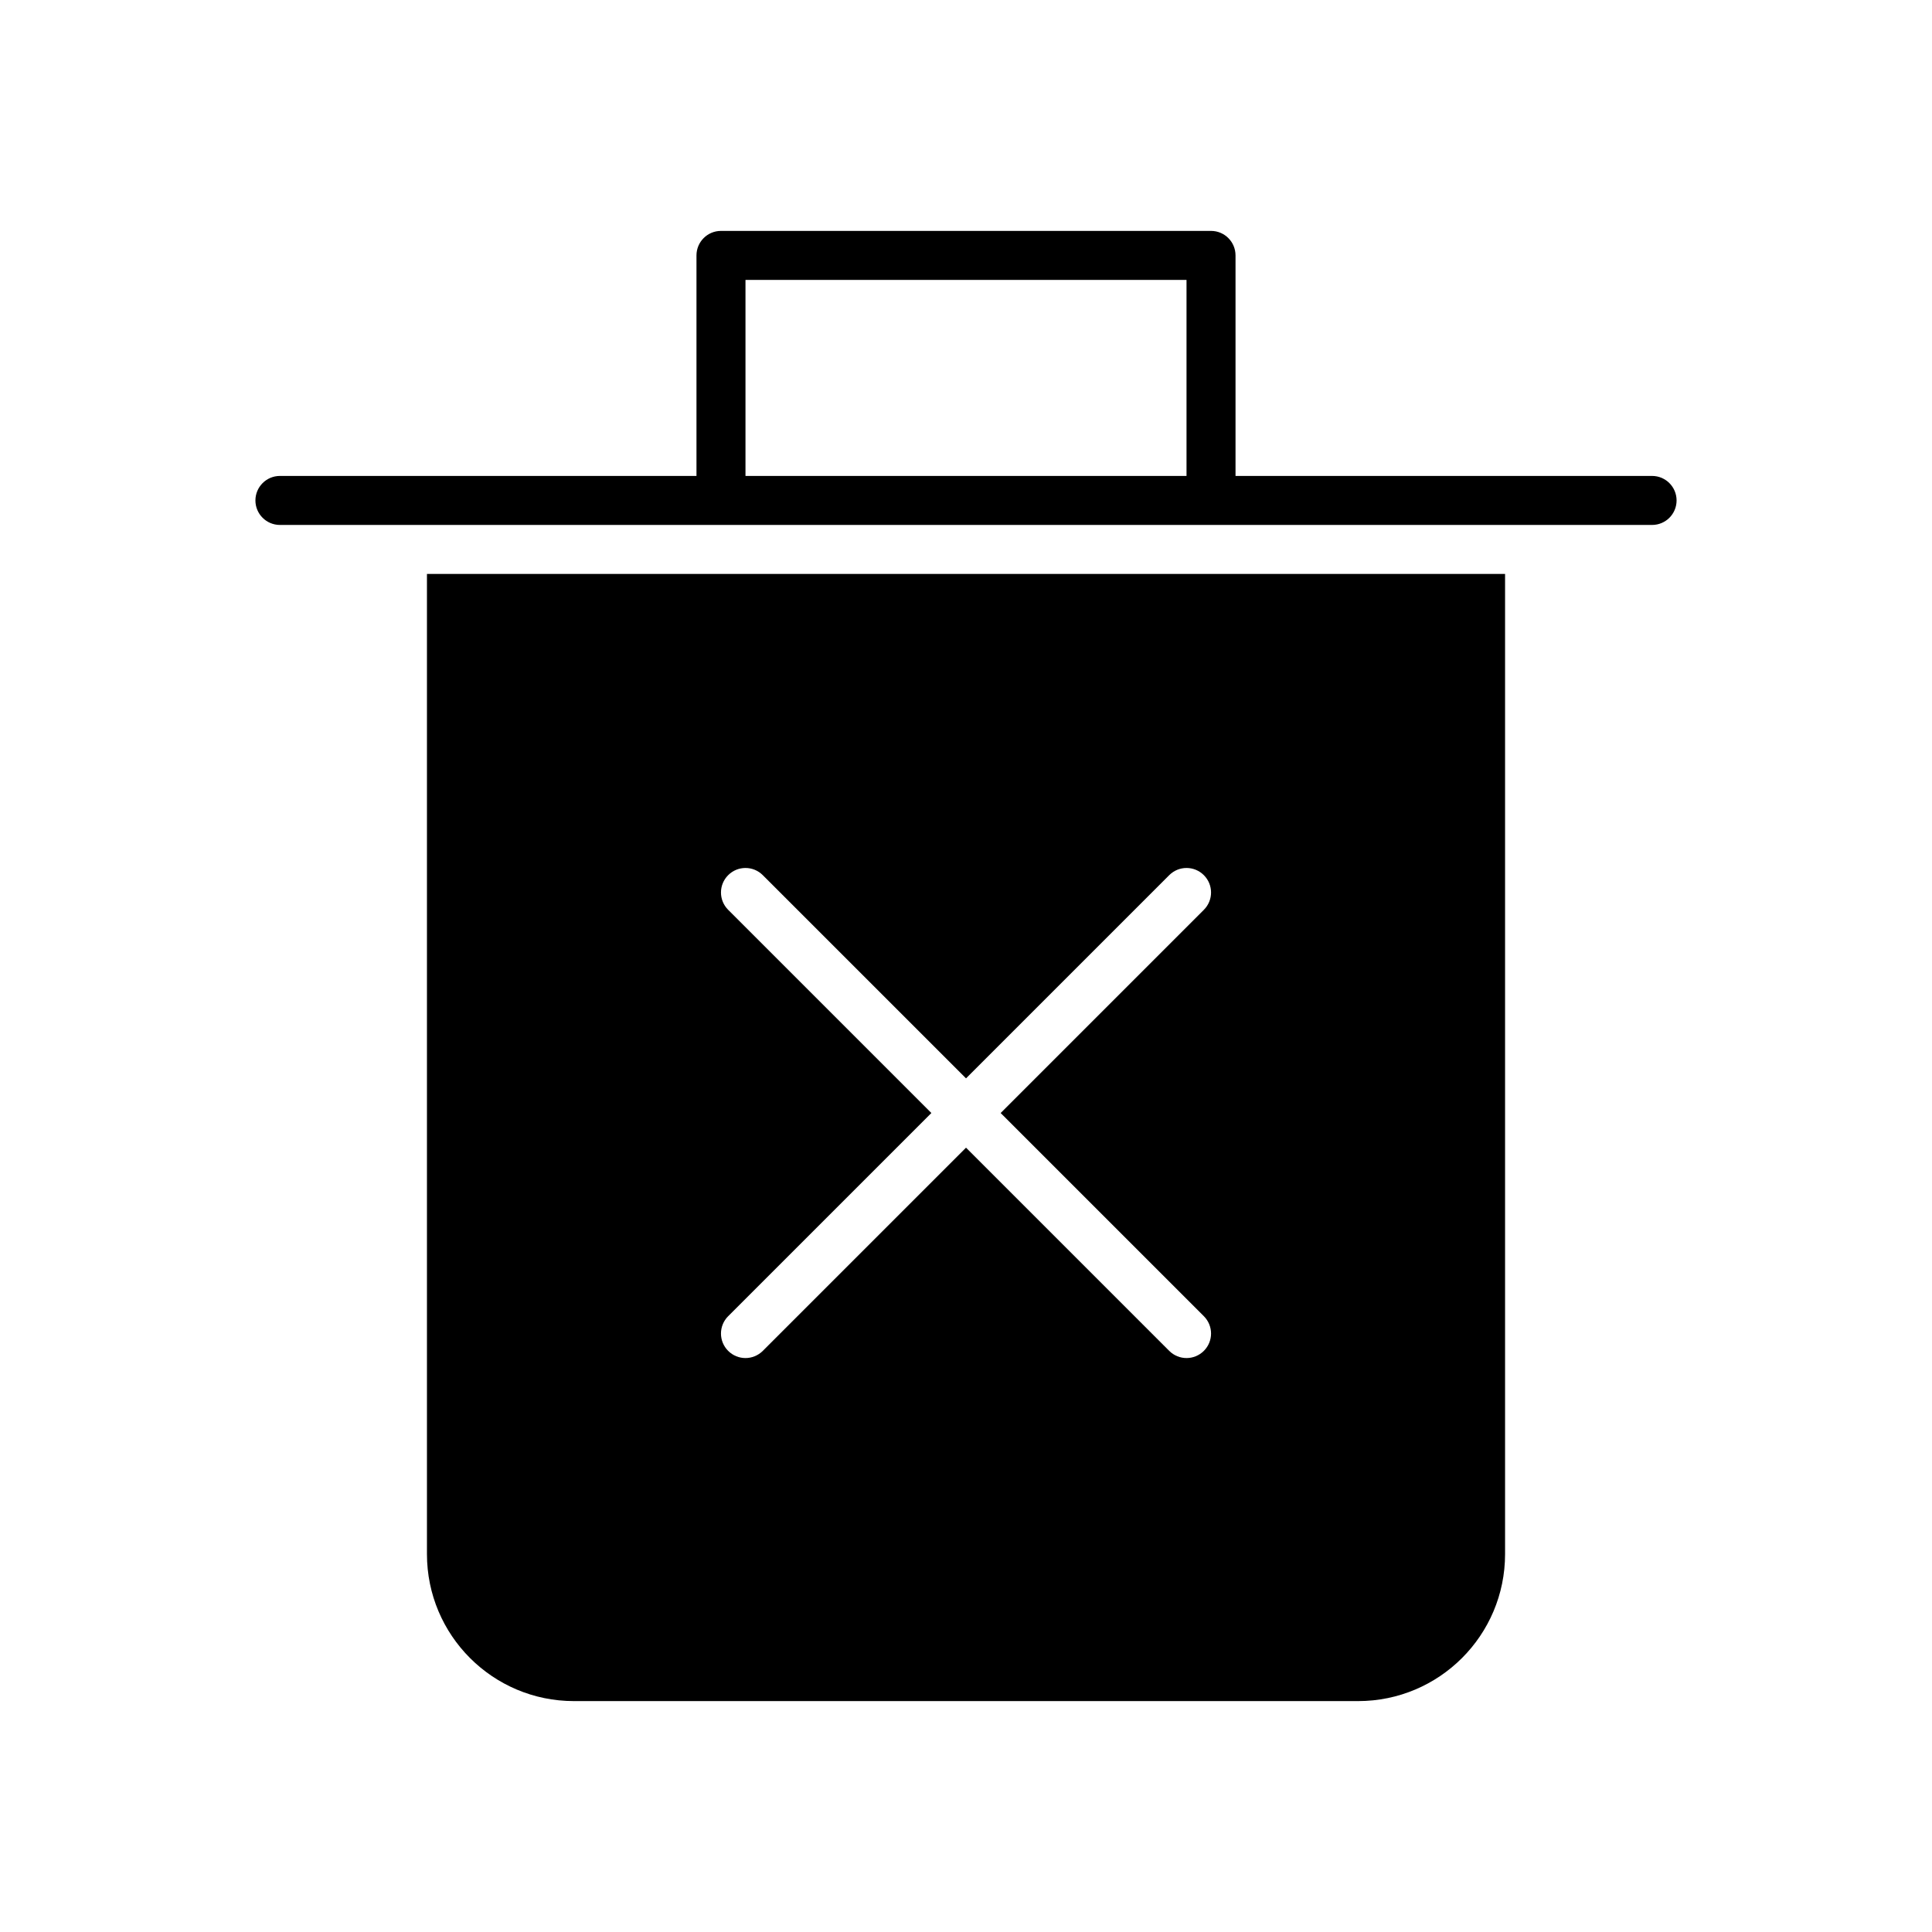
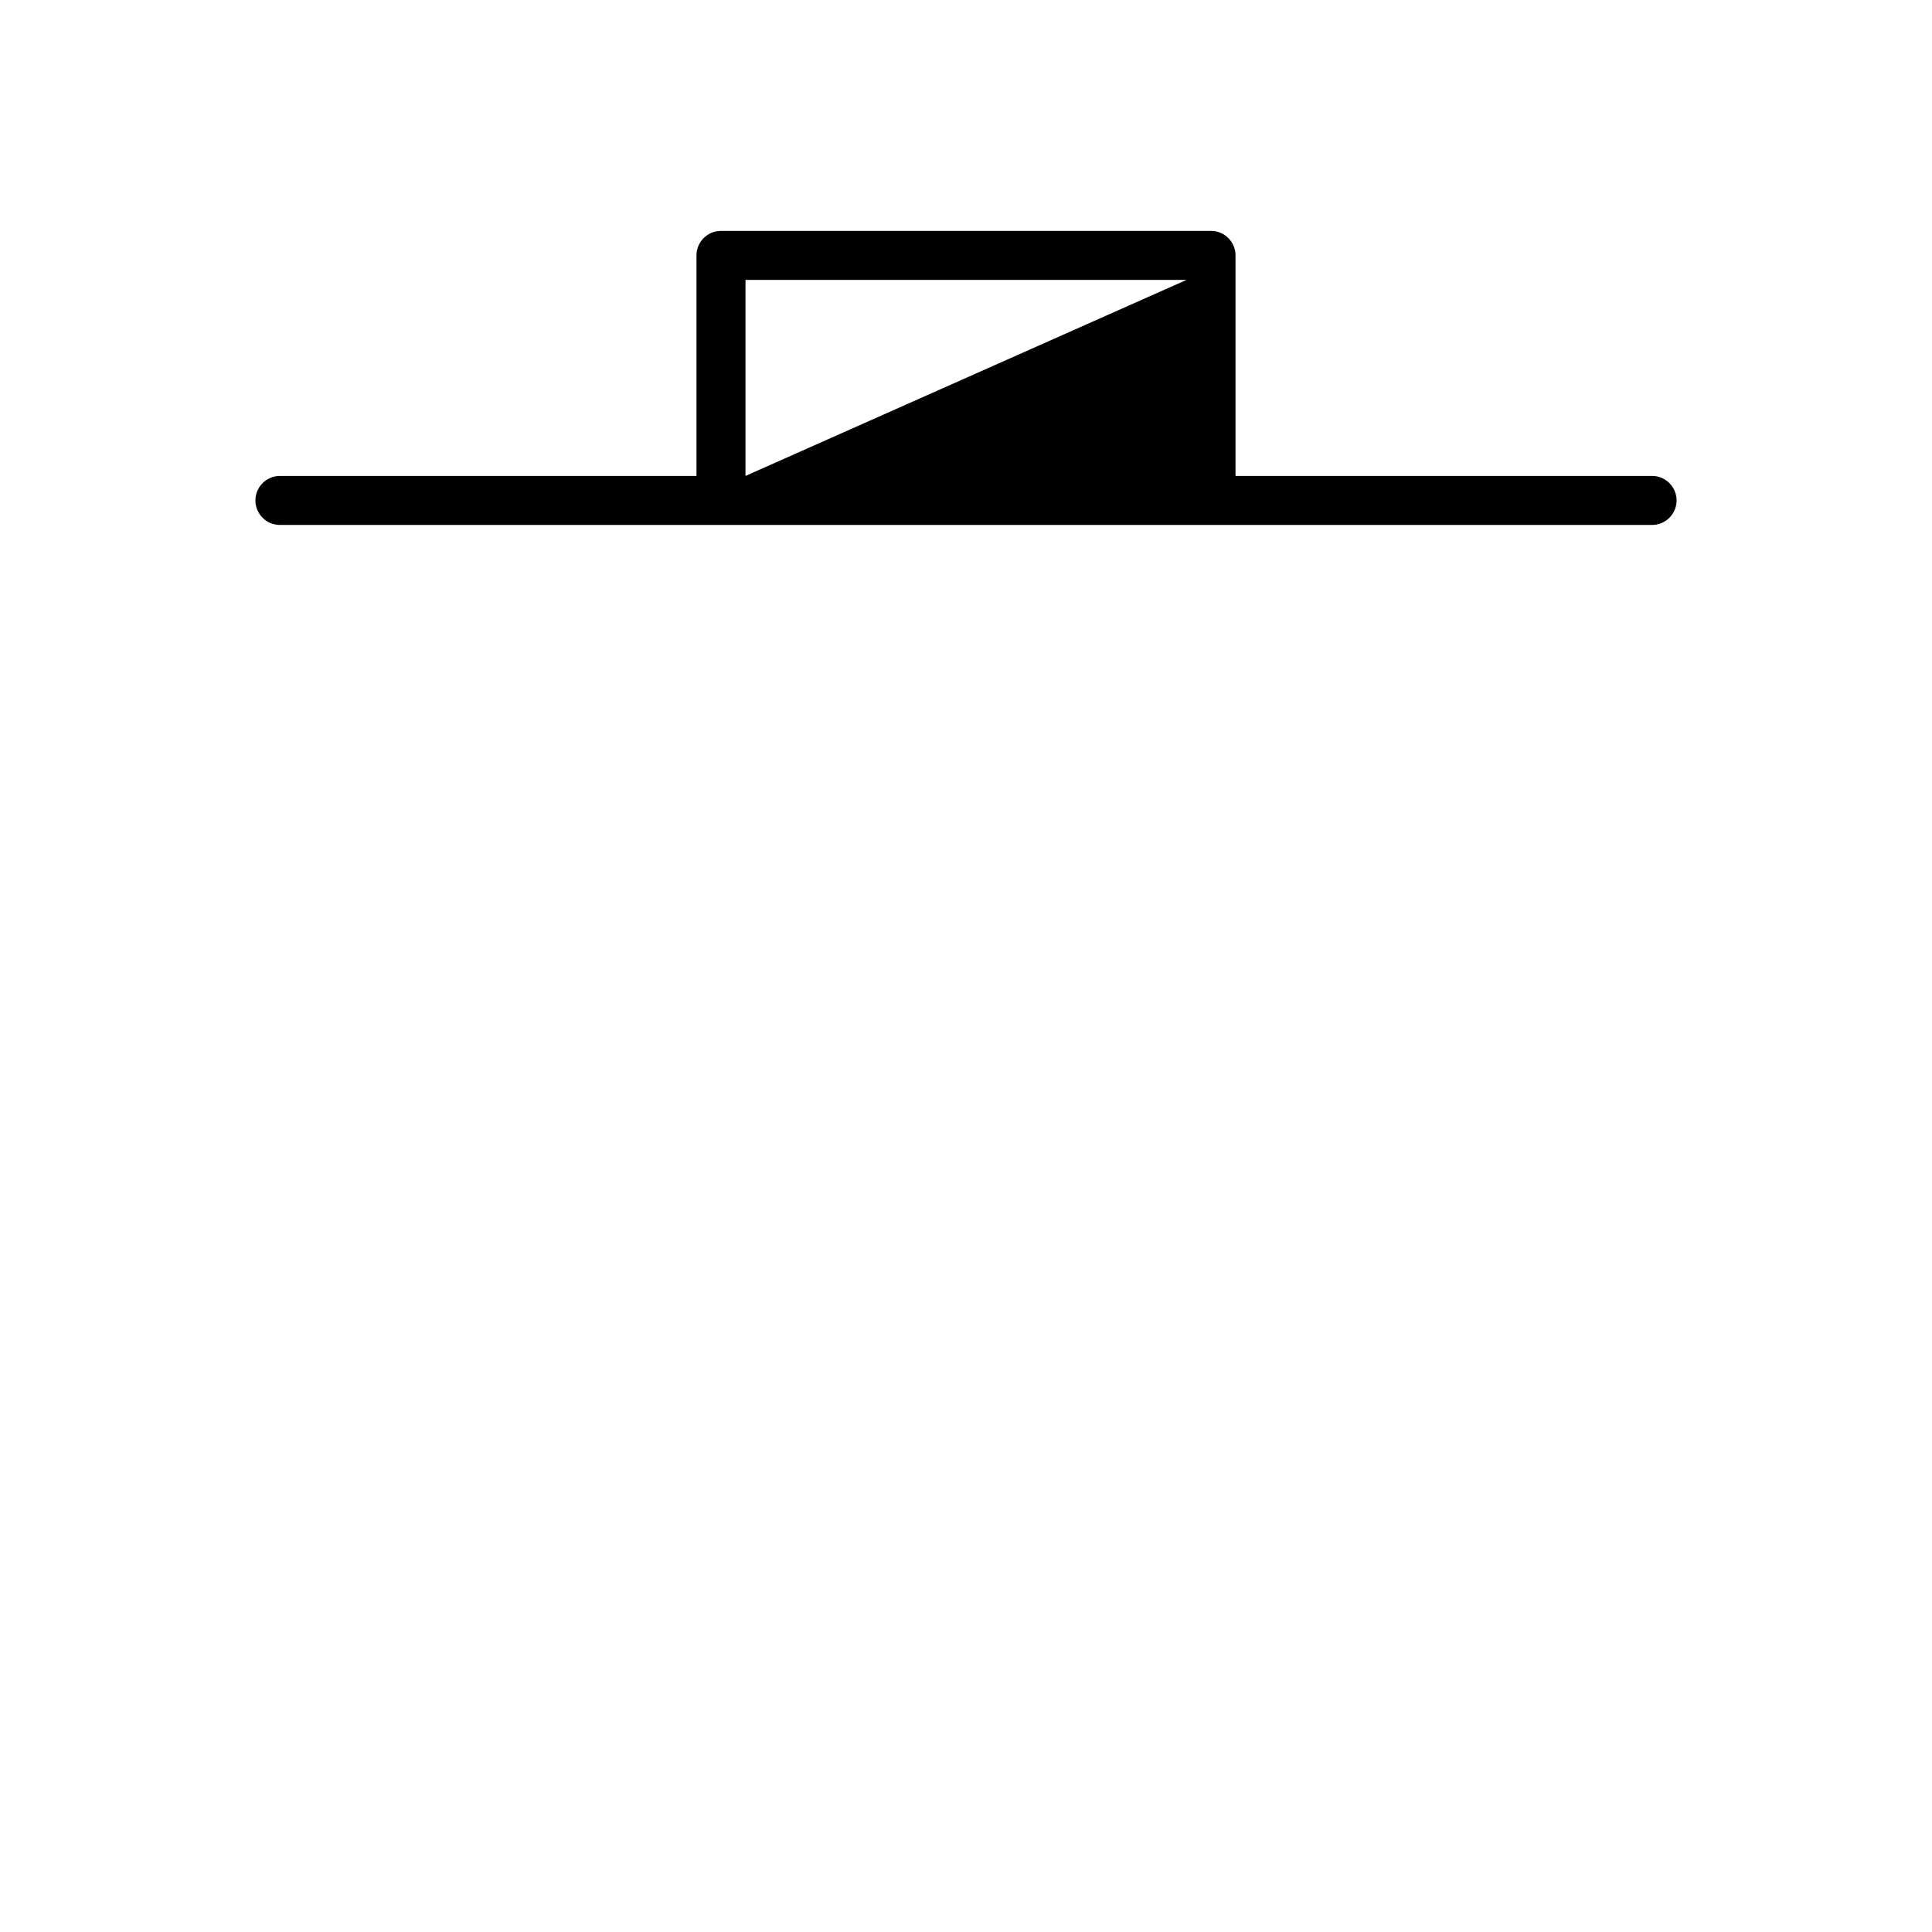
<svg xmlns="http://www.w3.org/2000/svg" width="93" height="93" viewBox="0 0 93 93" fill="none">
-   <path d="M79.526 22.91H59.474V12.295C59.474 11.644 58.946 11.115 58.295 11.115L34.705 11.115C34.054 11.115 33.526 11.644 33.526 12.295V22.91L13.474 22.91C12.823 22.91 12.295 23.439 12.295 24.09C12.295 24.741 12.823 25.269 13.474 25.269L79.526 25.269C80.177 25.269 80.705 24.741 80.705 24.09C80.705 23.439 80.177 22.91 79.526 22.91ZM35.885 13.474L57.115 13.474V22.91L35.885 22.91V13.474Z" fill="black" />
-   <path d="M20.552 27.628L20.552 74.808C20.552 78.716 23.72 81.885 27.629 81.885L65.372 81.885C69.281 81.885 72.449 78.716 72.449 74.808L72.449 27.628L20.552 27.628ZM57.95 63.358C58.411 63.82 58.411 64.565 57.95 65.026C57.72 65.256 57.418 65.372 57.116 65.372C56.814 65.372 56.512 65.256 56.282 65.026L46.501 55.245L36.719 65.026C36.489 65.256 36.187 65.372 35.885 65.372C35.583 65.372 35.281 65.256 35.051 65.026C34.59 64.565 34.59 63.82 35.051 63.358L44.833 53.577L35.051 43.795C34.59 43.334 34.59 42.589 35.051 42.128C35.512 41.666 36.258 41.666 36.719 42.128L46.501 51.909L56.282 42.128C56.743 41.666 57.489 41.666 57.95 42.128C58.411 42.589 58.411 43.334 57.95 43.795L48.168 53.577L57.95 63.358Z" fill="black" />
+   <path d="M79.526 22.91H59.474V12.295C59.474 11.644 58.946 11.115 58.295 11.115L34.705 11.115C34.054 11.115 33.526 11.644 33.526 12.295V22.91L13.474 22.91C12.823 22.91 12.295 23.439 12.295 24.09C12.295 24.741 12.823 25.269 13.474 25.269L79.526 25.269C80.177 25.269 80.705 24.741 80.705 24.09C80.705 23.439 80.177 22.91 79.526 22.91ZM35.885 13.474L57.115 13.474L35.885 22.91V13.474Z" fill="black" />
</svg>